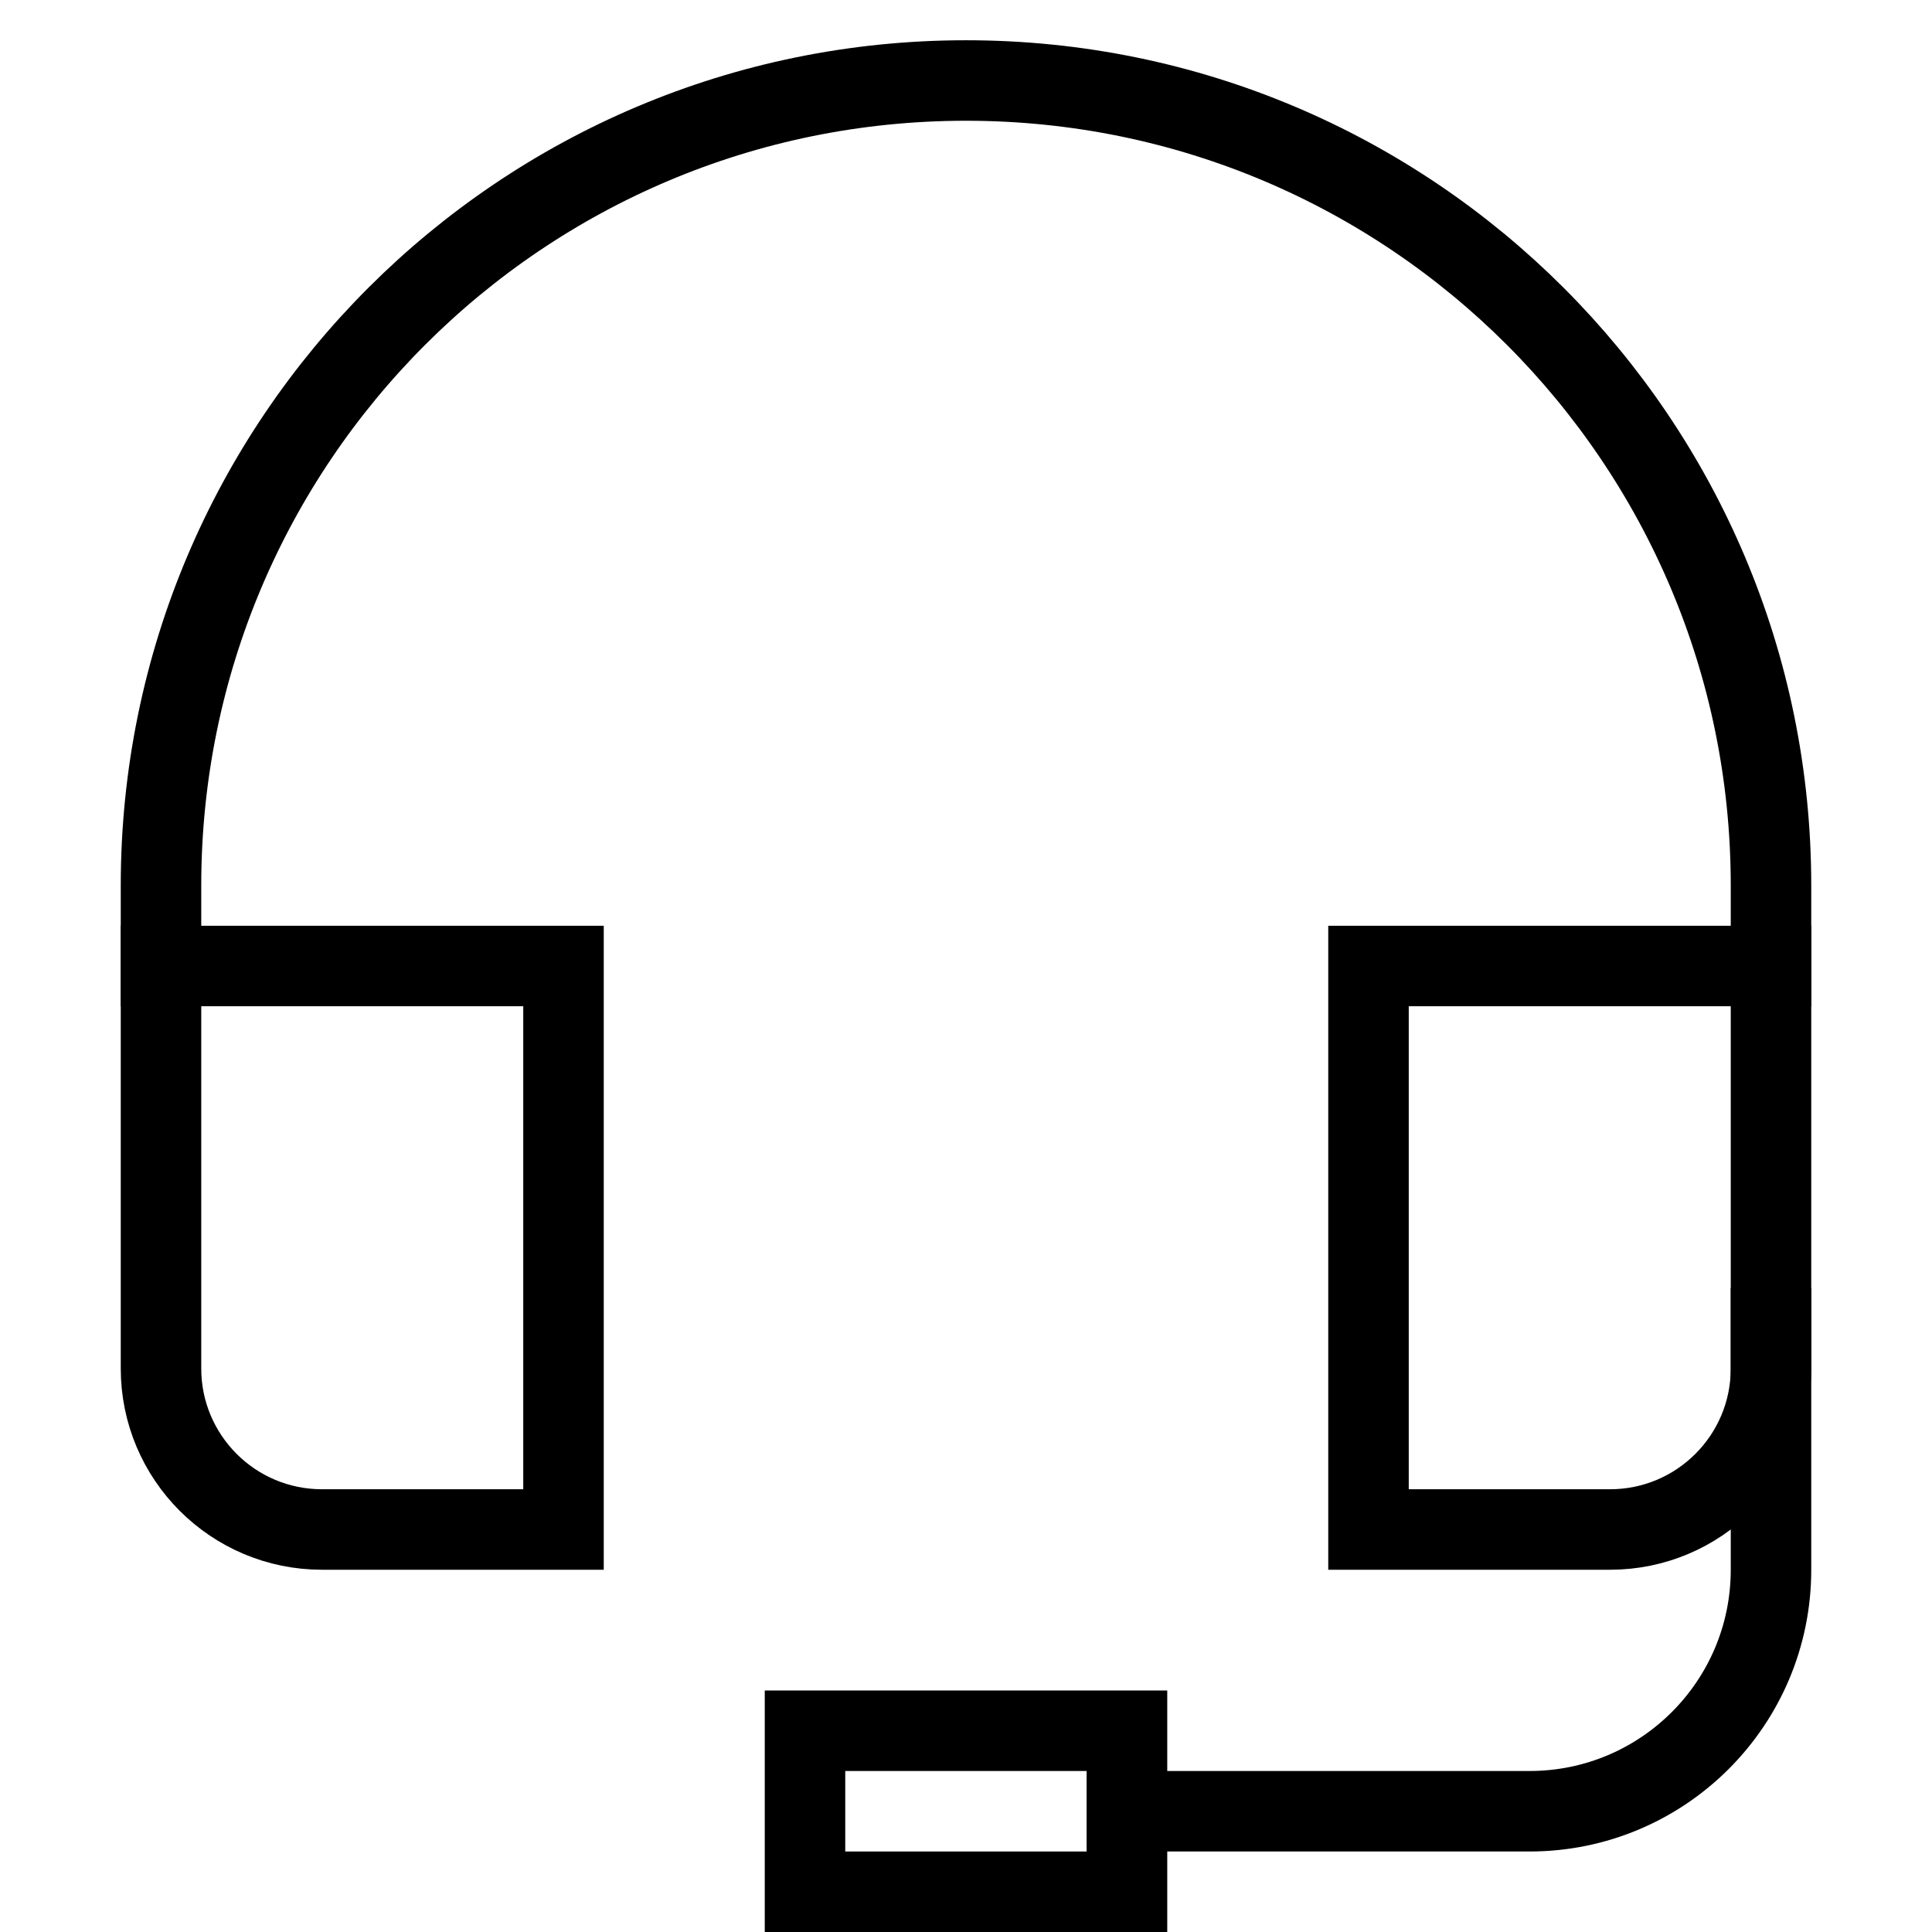
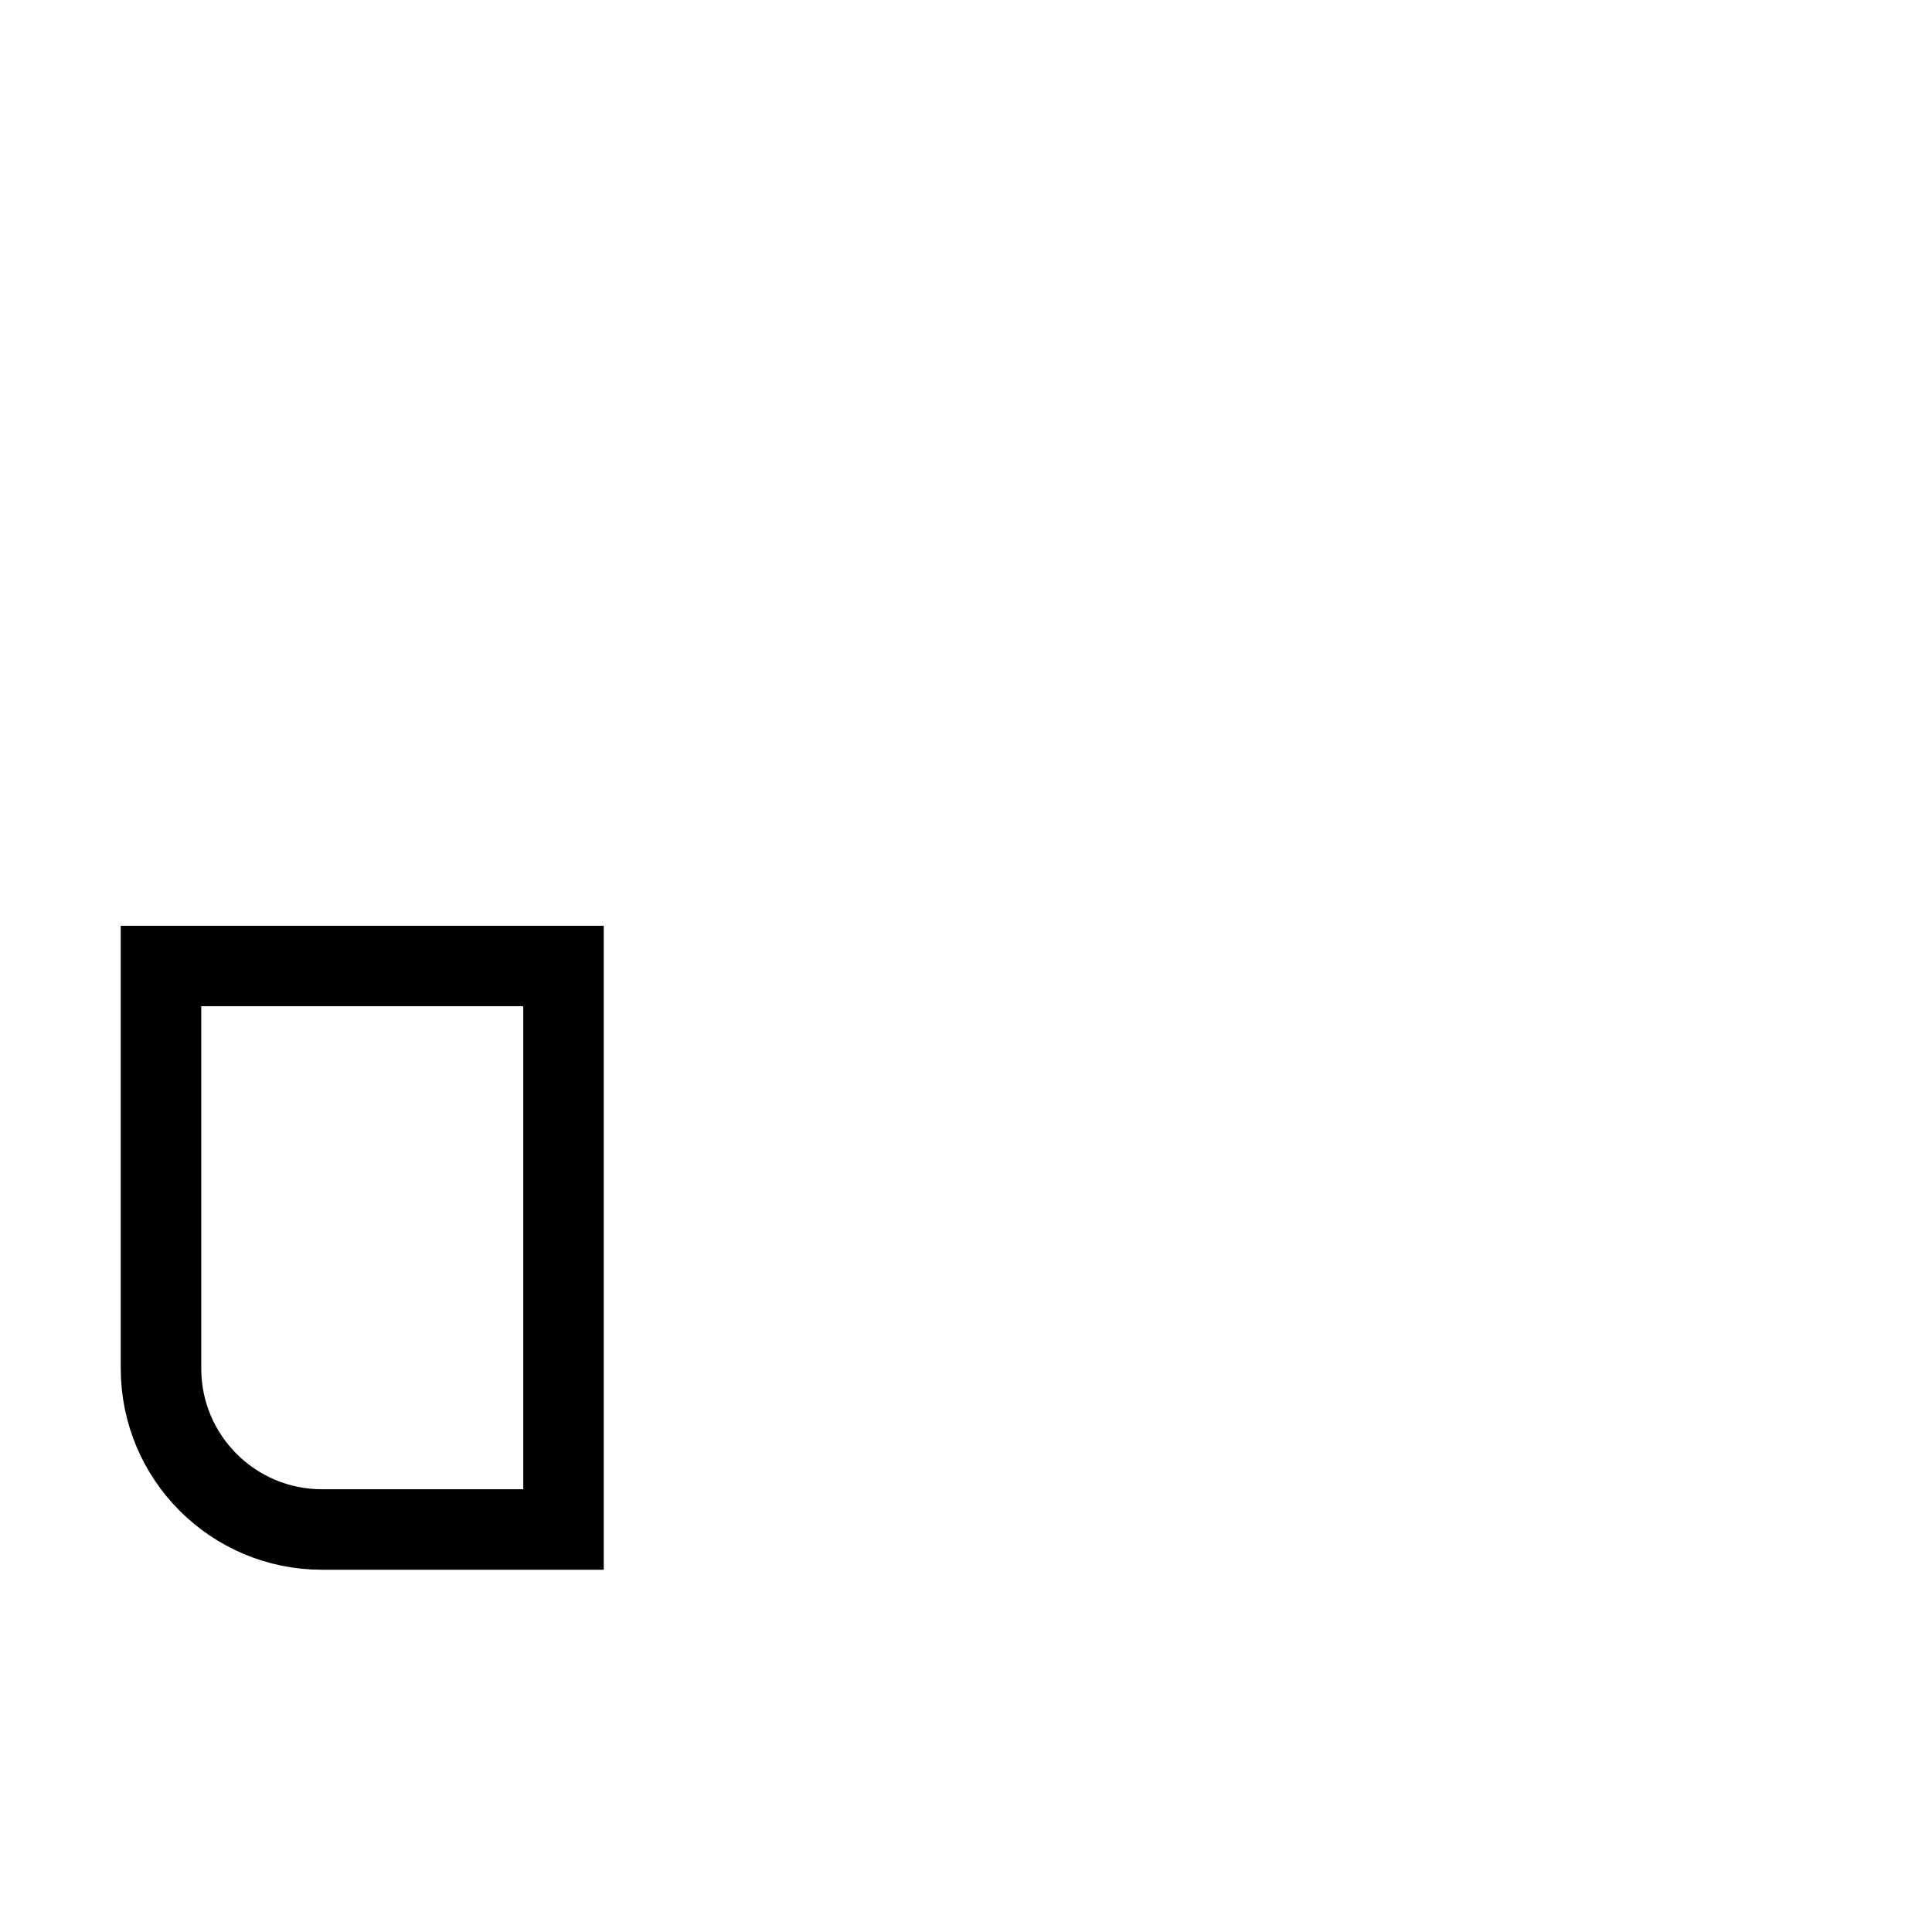
<svg xmlns="http://www.w3.org/2000/svg" width="48" height="48" viewBox="0 0 48 48" fill="none">
-   <path d="M28 45H38C41.314 45 44 42.314 44 39V33" stroke="black" stroke-width="2" stroke-miterlimit="10" stroke-linecap="square" />
  <path d="M14 24H4V34C4 36.209 5.791 38 8 38H14V24Z" stroke="black" stroke-width="2" stroke-miterlimit="10" stroke-linecap="square" />
-   <path d="M44 24H34V38H40C42.209 38 44 36.209 44 34V24Z" stroke="black" stroke-width="2" stroke-miterlimit="10" stroke-linecap="square" />
-   <path d="M44 24V22C44 10.954 35.046 2 24 2C12.954 2 4 10.954 4 22V24" stroke="black" stroke-width="2" stroke-miterlimit="10" stroke-linecap="square" />
-   <rect x="20" y="43" width="8" height="4" stroke="black" stroke-width="2" stroke-miterlimit="10" stroke-linecap="square" />
</svg>